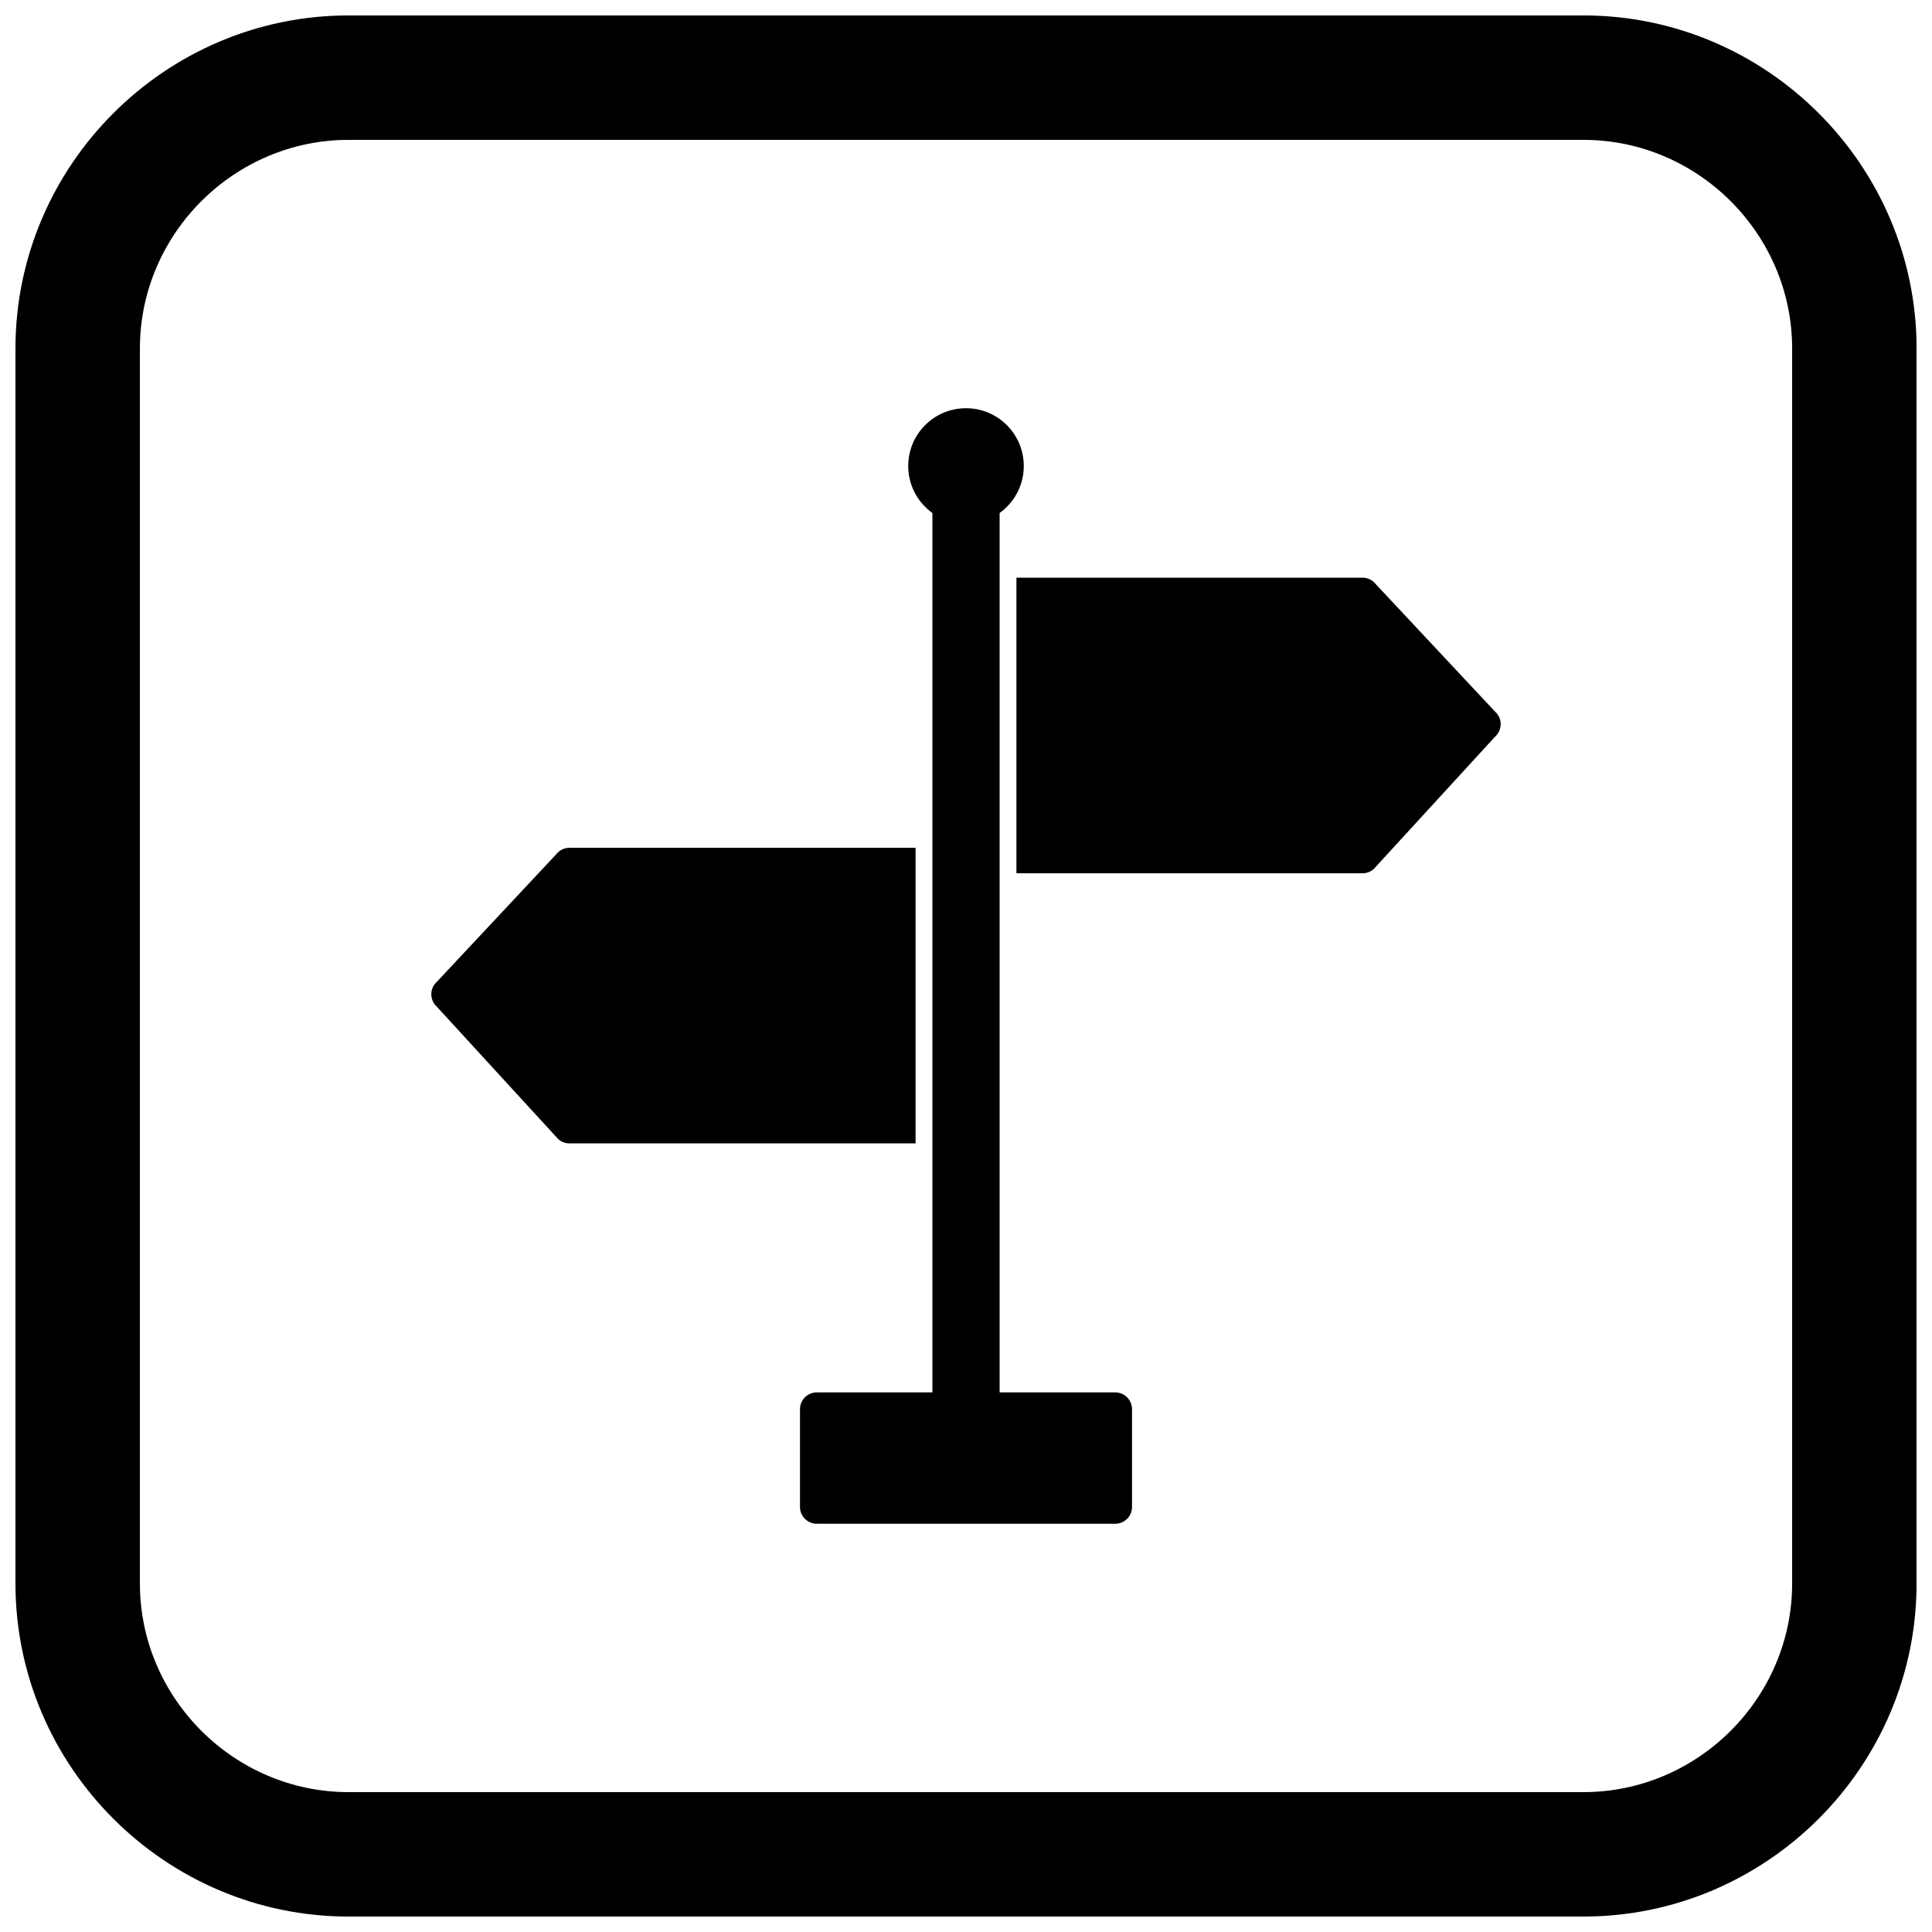
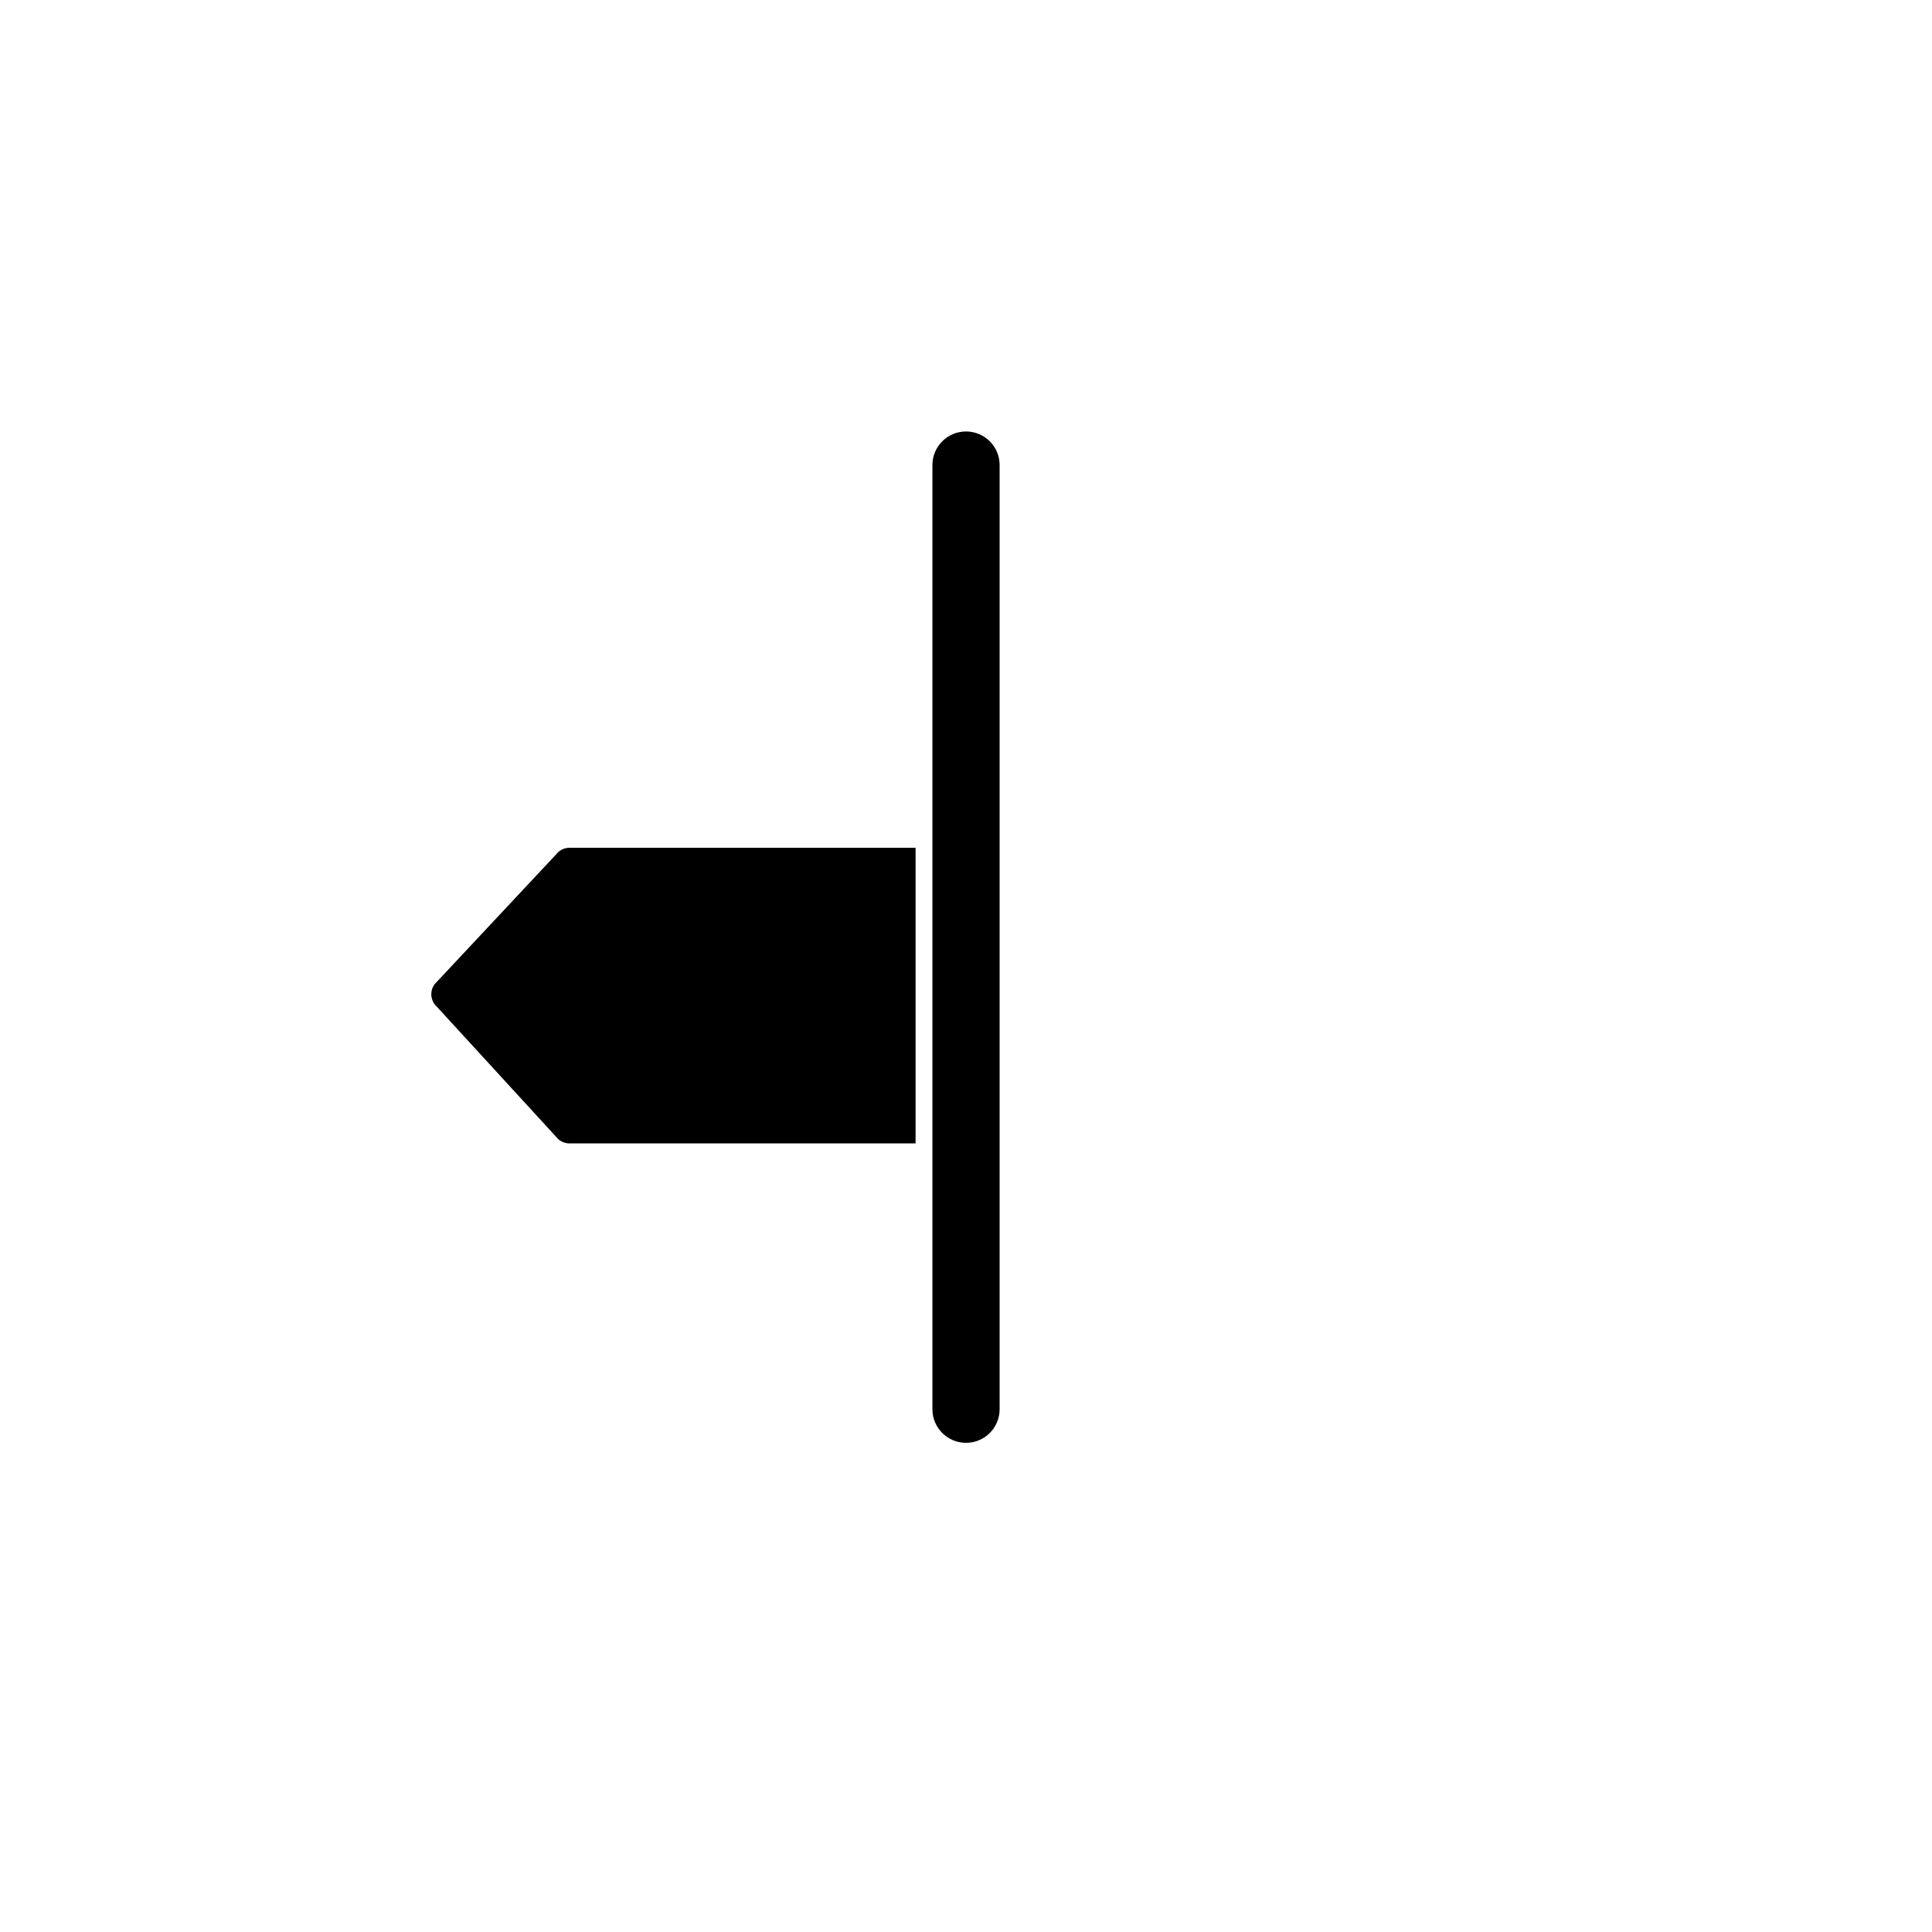
<svg xmlns="http://www.w3.org/2000/svg" width="800px" height="800px" version="1.1" viewBox="144 144 512 512">
  <defs>
    <clipPath id="a">
-       <path d="m148.09 148.09h503.81v503.81h-503.81z" />
+       <path d="m148.09 148.09h503.81h-503.81z" />
    </clipPath>
  </defs>
  <path d="m408.91 267.25v250.21c0 4.918-3.988 8.906-8.906 8.906s-8.906-3.988-8.906-8.906v-250.21c0-4.918 3.988-8.906 8.906-8.906s8.906 3.988 8.906 8.906z" fill-rule="evenodd" />
-   <path d="m413.36 297.09h91.727c1.445 0 2.727 0.688 3.539 1.754l31.852 34.031 0.016-0.016c1.68 1.797 1.586 4.613-0.207 6.293l-0.062 0.059-31.867 34.758 0.012 0.016c-0.879 0.957-2.078 1.445-3.281 1.445h-91.727v-78.344z" />
-   <path d="m360.46 513h79.086c2.461 0 4.453 1.992 4.453 4.453v25.906c0 2.461-1.992 4.453-4.453 4.453h-79.086c-2.461 0-4.453-1.992-4.453-4.453v-25.906c0-2.461 1.992-4.453 4.453-4.453z" />
  <path d="m294.91 368.67h91.727v78.344h-91.727c-1.203 0-2.406-0.484-3.281-1.445l3.281-3.008-3.269 2.992-31.867-34.758-0.062-0.059c-1.797-1.68-1.891-4.5-0.207-6.293l0.016 0.016 31.852-34.031c0.812-1.066 2.098-1.754 3.539-1.754z" />
-   <path d="m400 252.18c8.457 0 15.312 6.859 15.312 15.312 0 8.457-6.859 15.312-15.312 15.312-8.457 0-15.312-6.859-15.312-15.312 0-8.457 6.859-15.312 15.312-15.312z" fill-rule="evenodd" />
  <g clip-path="url(#a)">
    <path d="m236.37 148.09h327.27c48.551 0 88.273 39.723 88.273 88.273v327.27c0 48.551-39.723 88.273-88.273 88.273h-327.27c-48.551 0-88.273-39.723-88.273-88.273v-327.27c0-48.551 39.723-88.273 88.273-88.273zm0 32.977c-30.348 0-55.297 24.949-55.297 55.297v327.27c0 30.348 24.949 55.297 55.297 55.297h327.27c30.348 0 55.297-24.949 55.297-55.297v-327.27c0-30.348-24.949-55.297-55.297-55.297z" fill-rule="evenodd" />
  </g>
</svg>